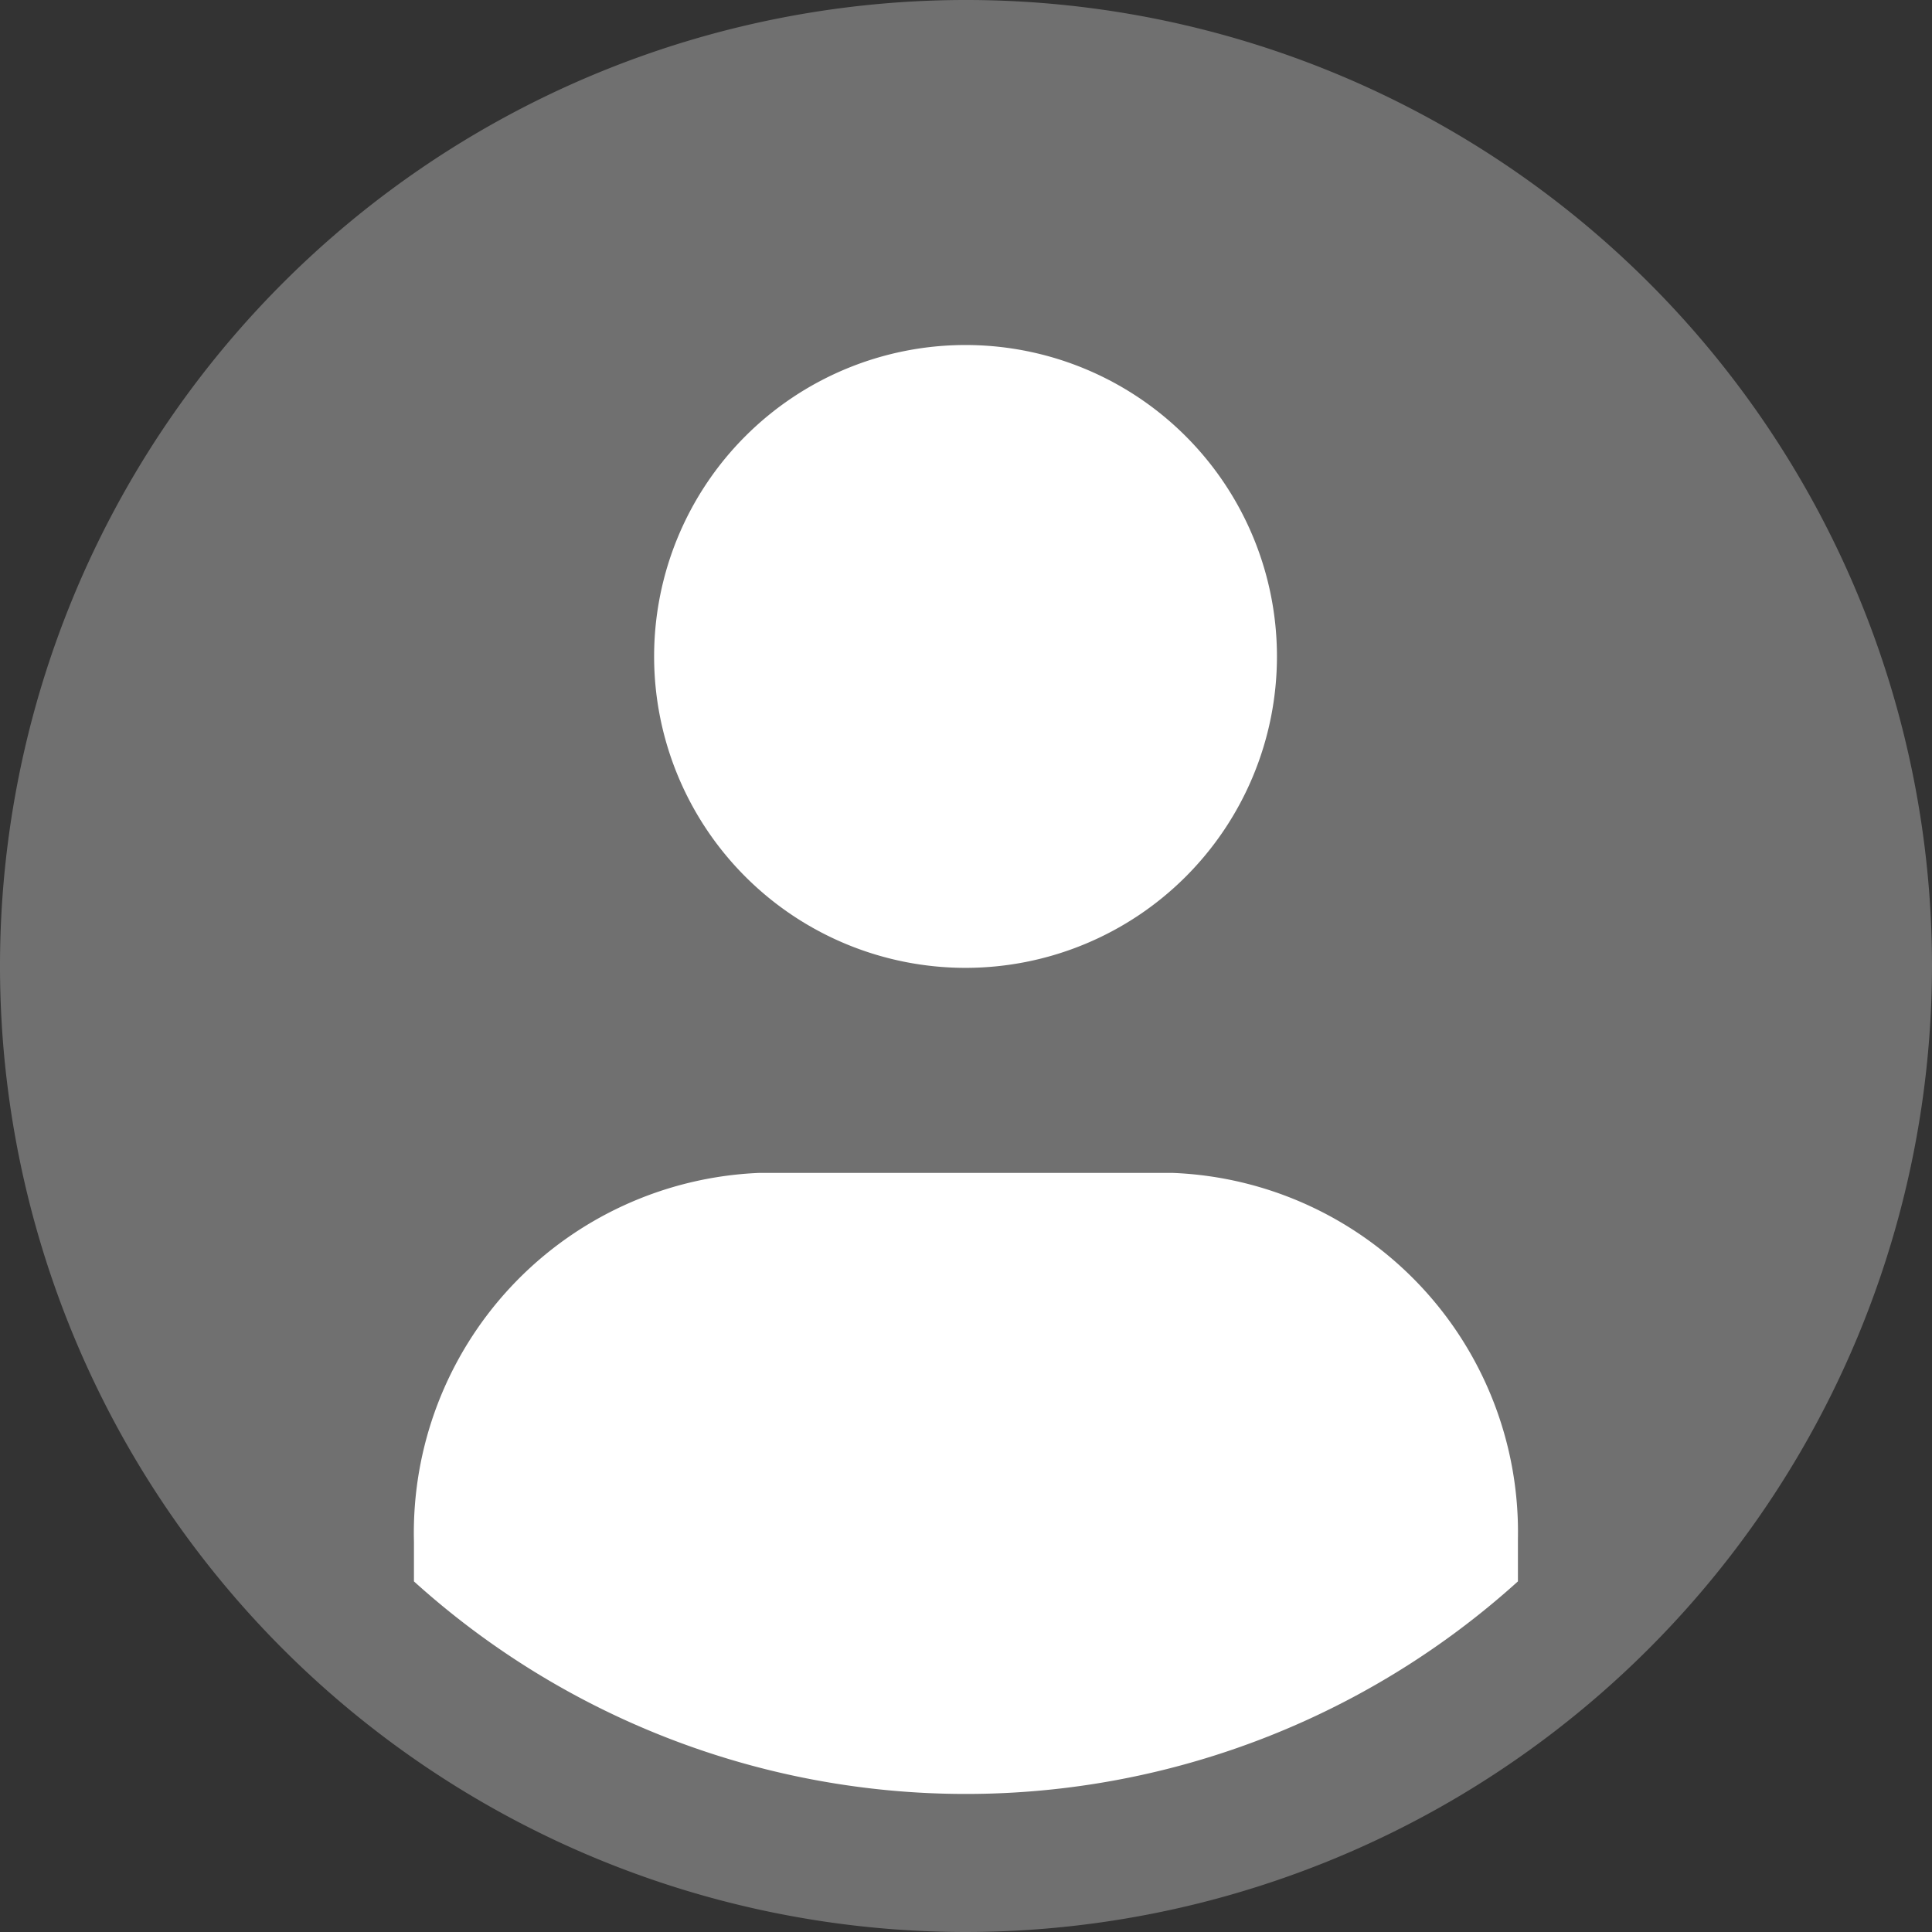
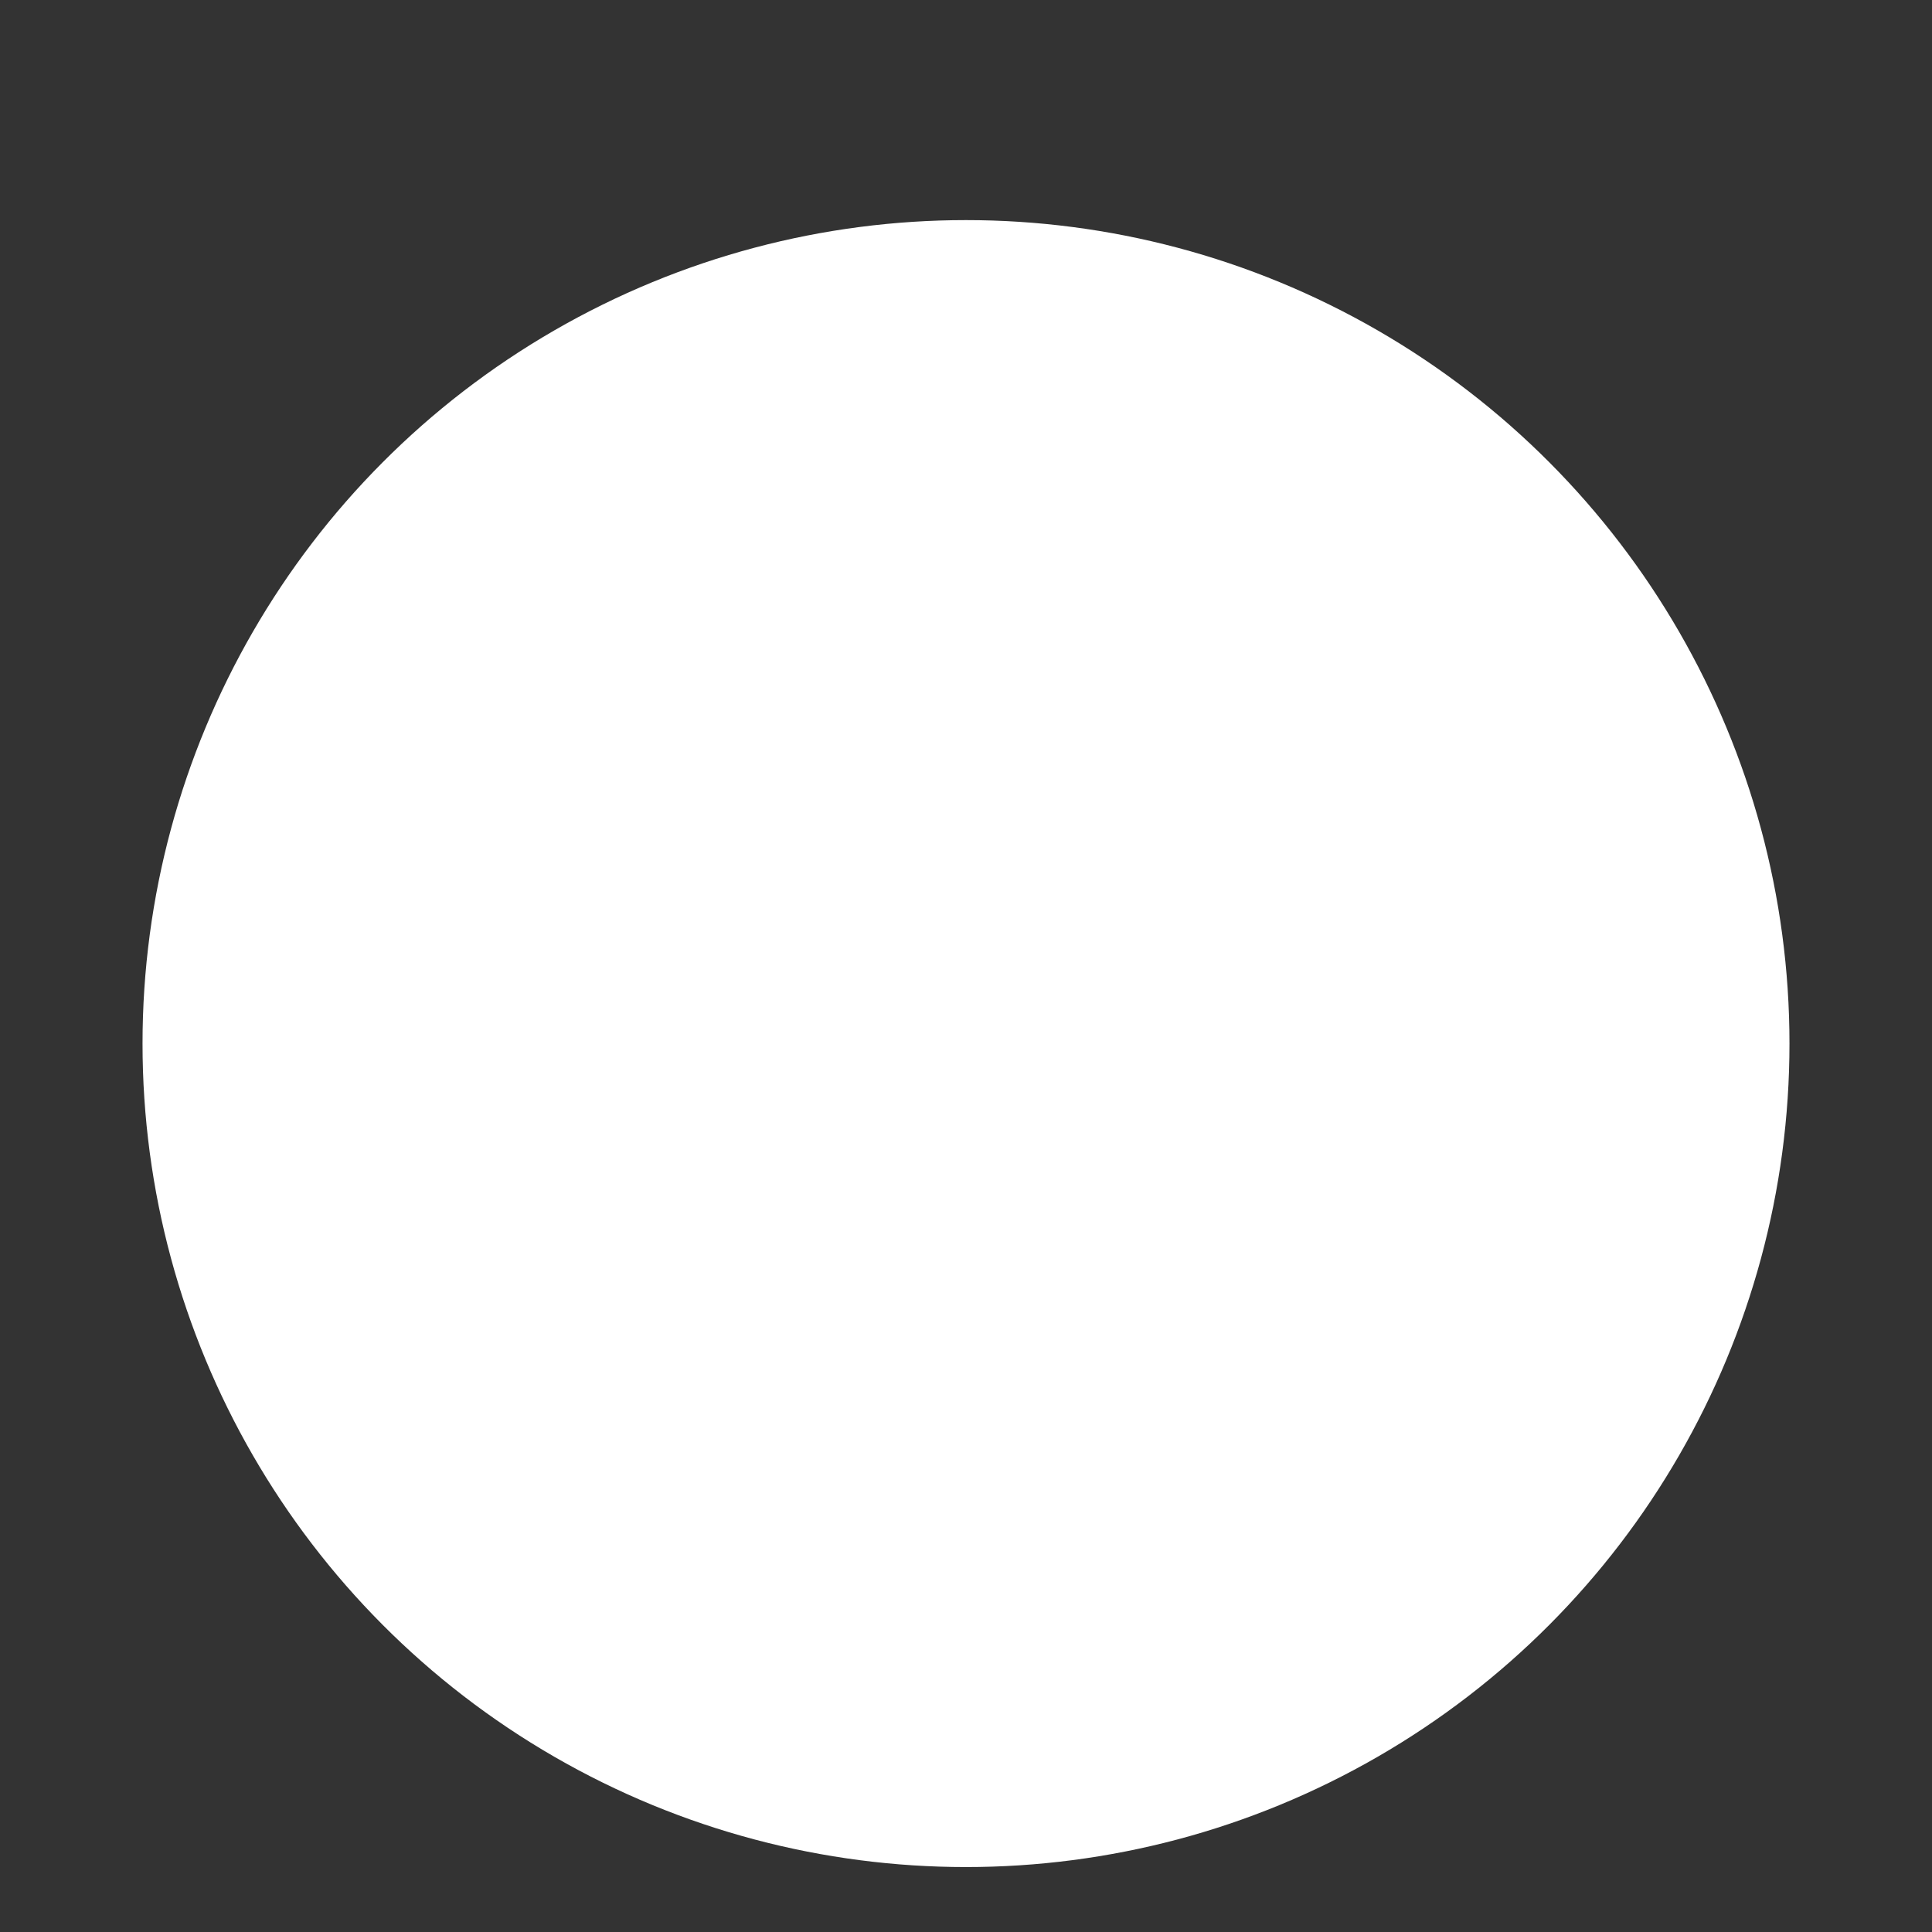
<svg xmlns="http://www.w3.org/2000/svg" width="122" height="122" viewBox="0 0 122 122">
  <rect x="0" y="0" width="122" height="122" fill="#333333" stroke="none" />
  <g id="Grupo_12057" data-name="Grupo 12057" transform="translate(-993 -260.101)">
    <g id="Elipse_11" data-name="Elipse 11" transform="translate(1002 274)" fill="#fff" stroke="#707070" stroke-width="1">
      <circle cx="52" cy="52" r="52" stroke="none" />
-       <circle cx="52" cy="52" r="51.5" fill="none" />
    </g>
    <g id="_16" data-name="16" transform="translate(993 260.101)">
-       <path id="Fill" d="M61,122a61,61,0,1,1,61-61A61.069,61.069,0,0,1,61,122ZM47.926,74.066A22.749,22.749,0,0,0,26.139,97.335V99.86a51.97,51.97,0,0,0,69.713,0V97.2A22.7,22.7,0,0,0,74.066,74.066ZM60.941,21.787a19.665,19.665,0,1,0,.059,0Z" fill="#707070" />
-     </g>
+       </g>
  </g>
</svg>